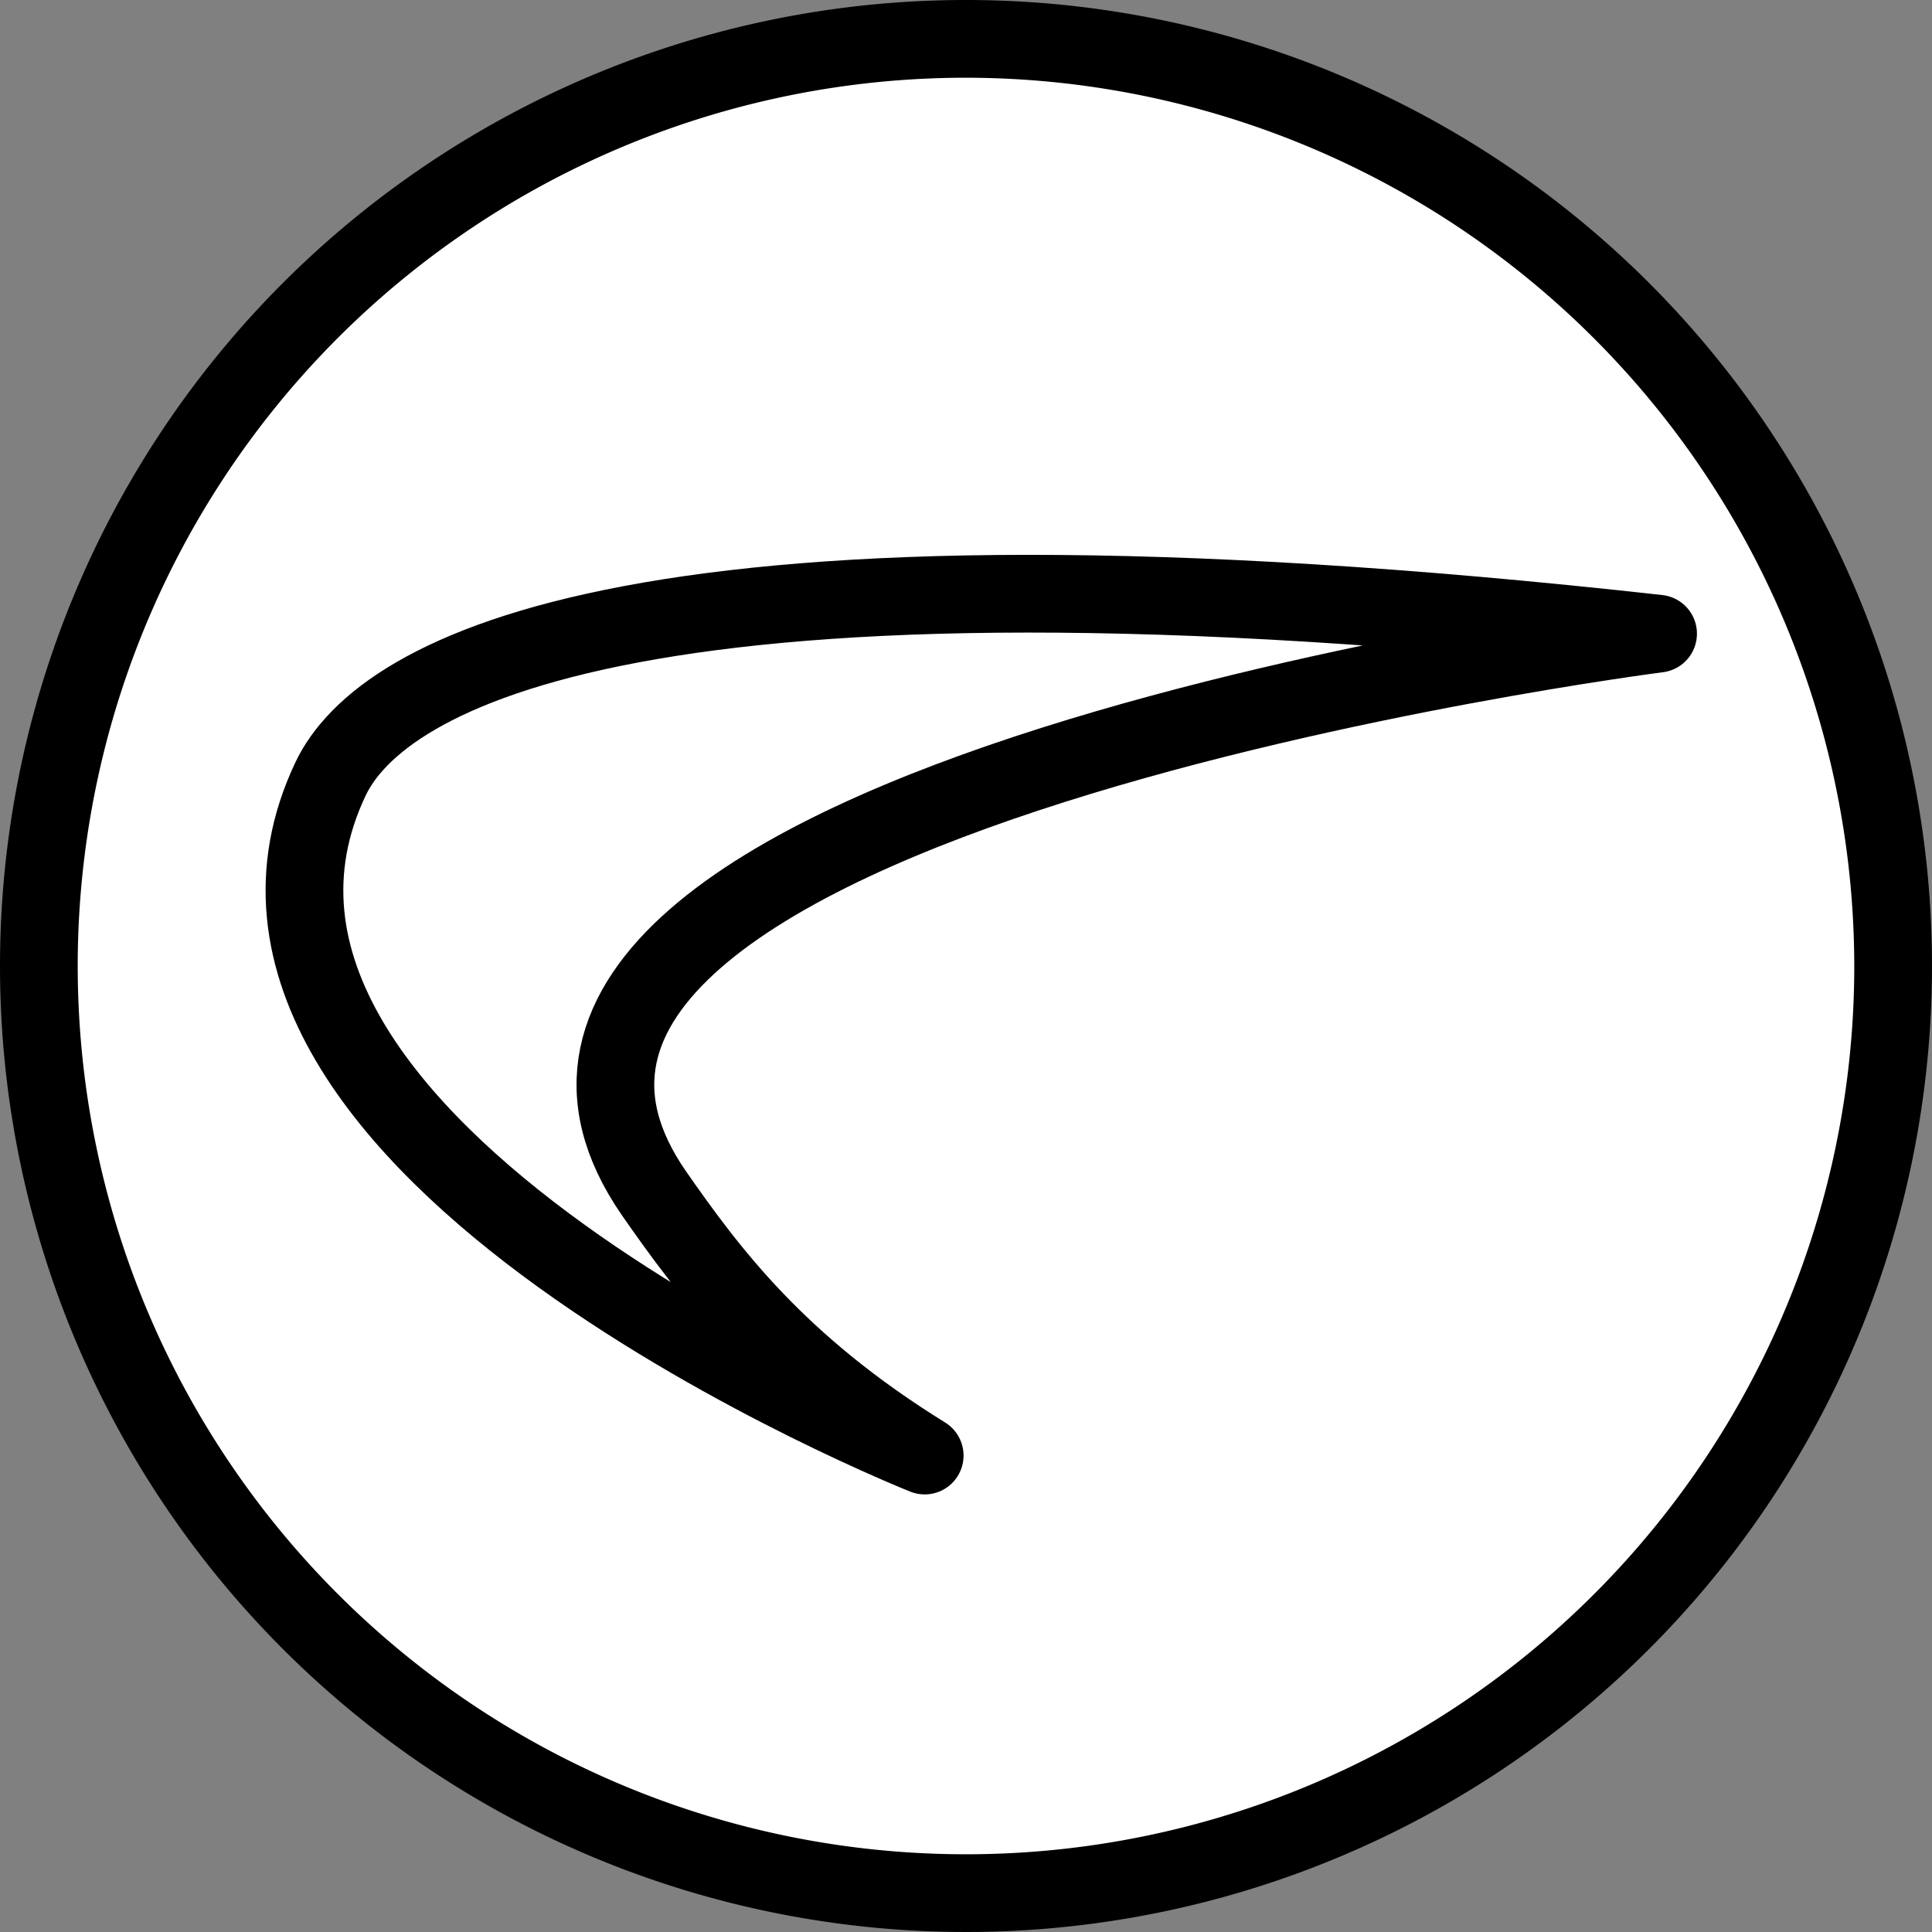
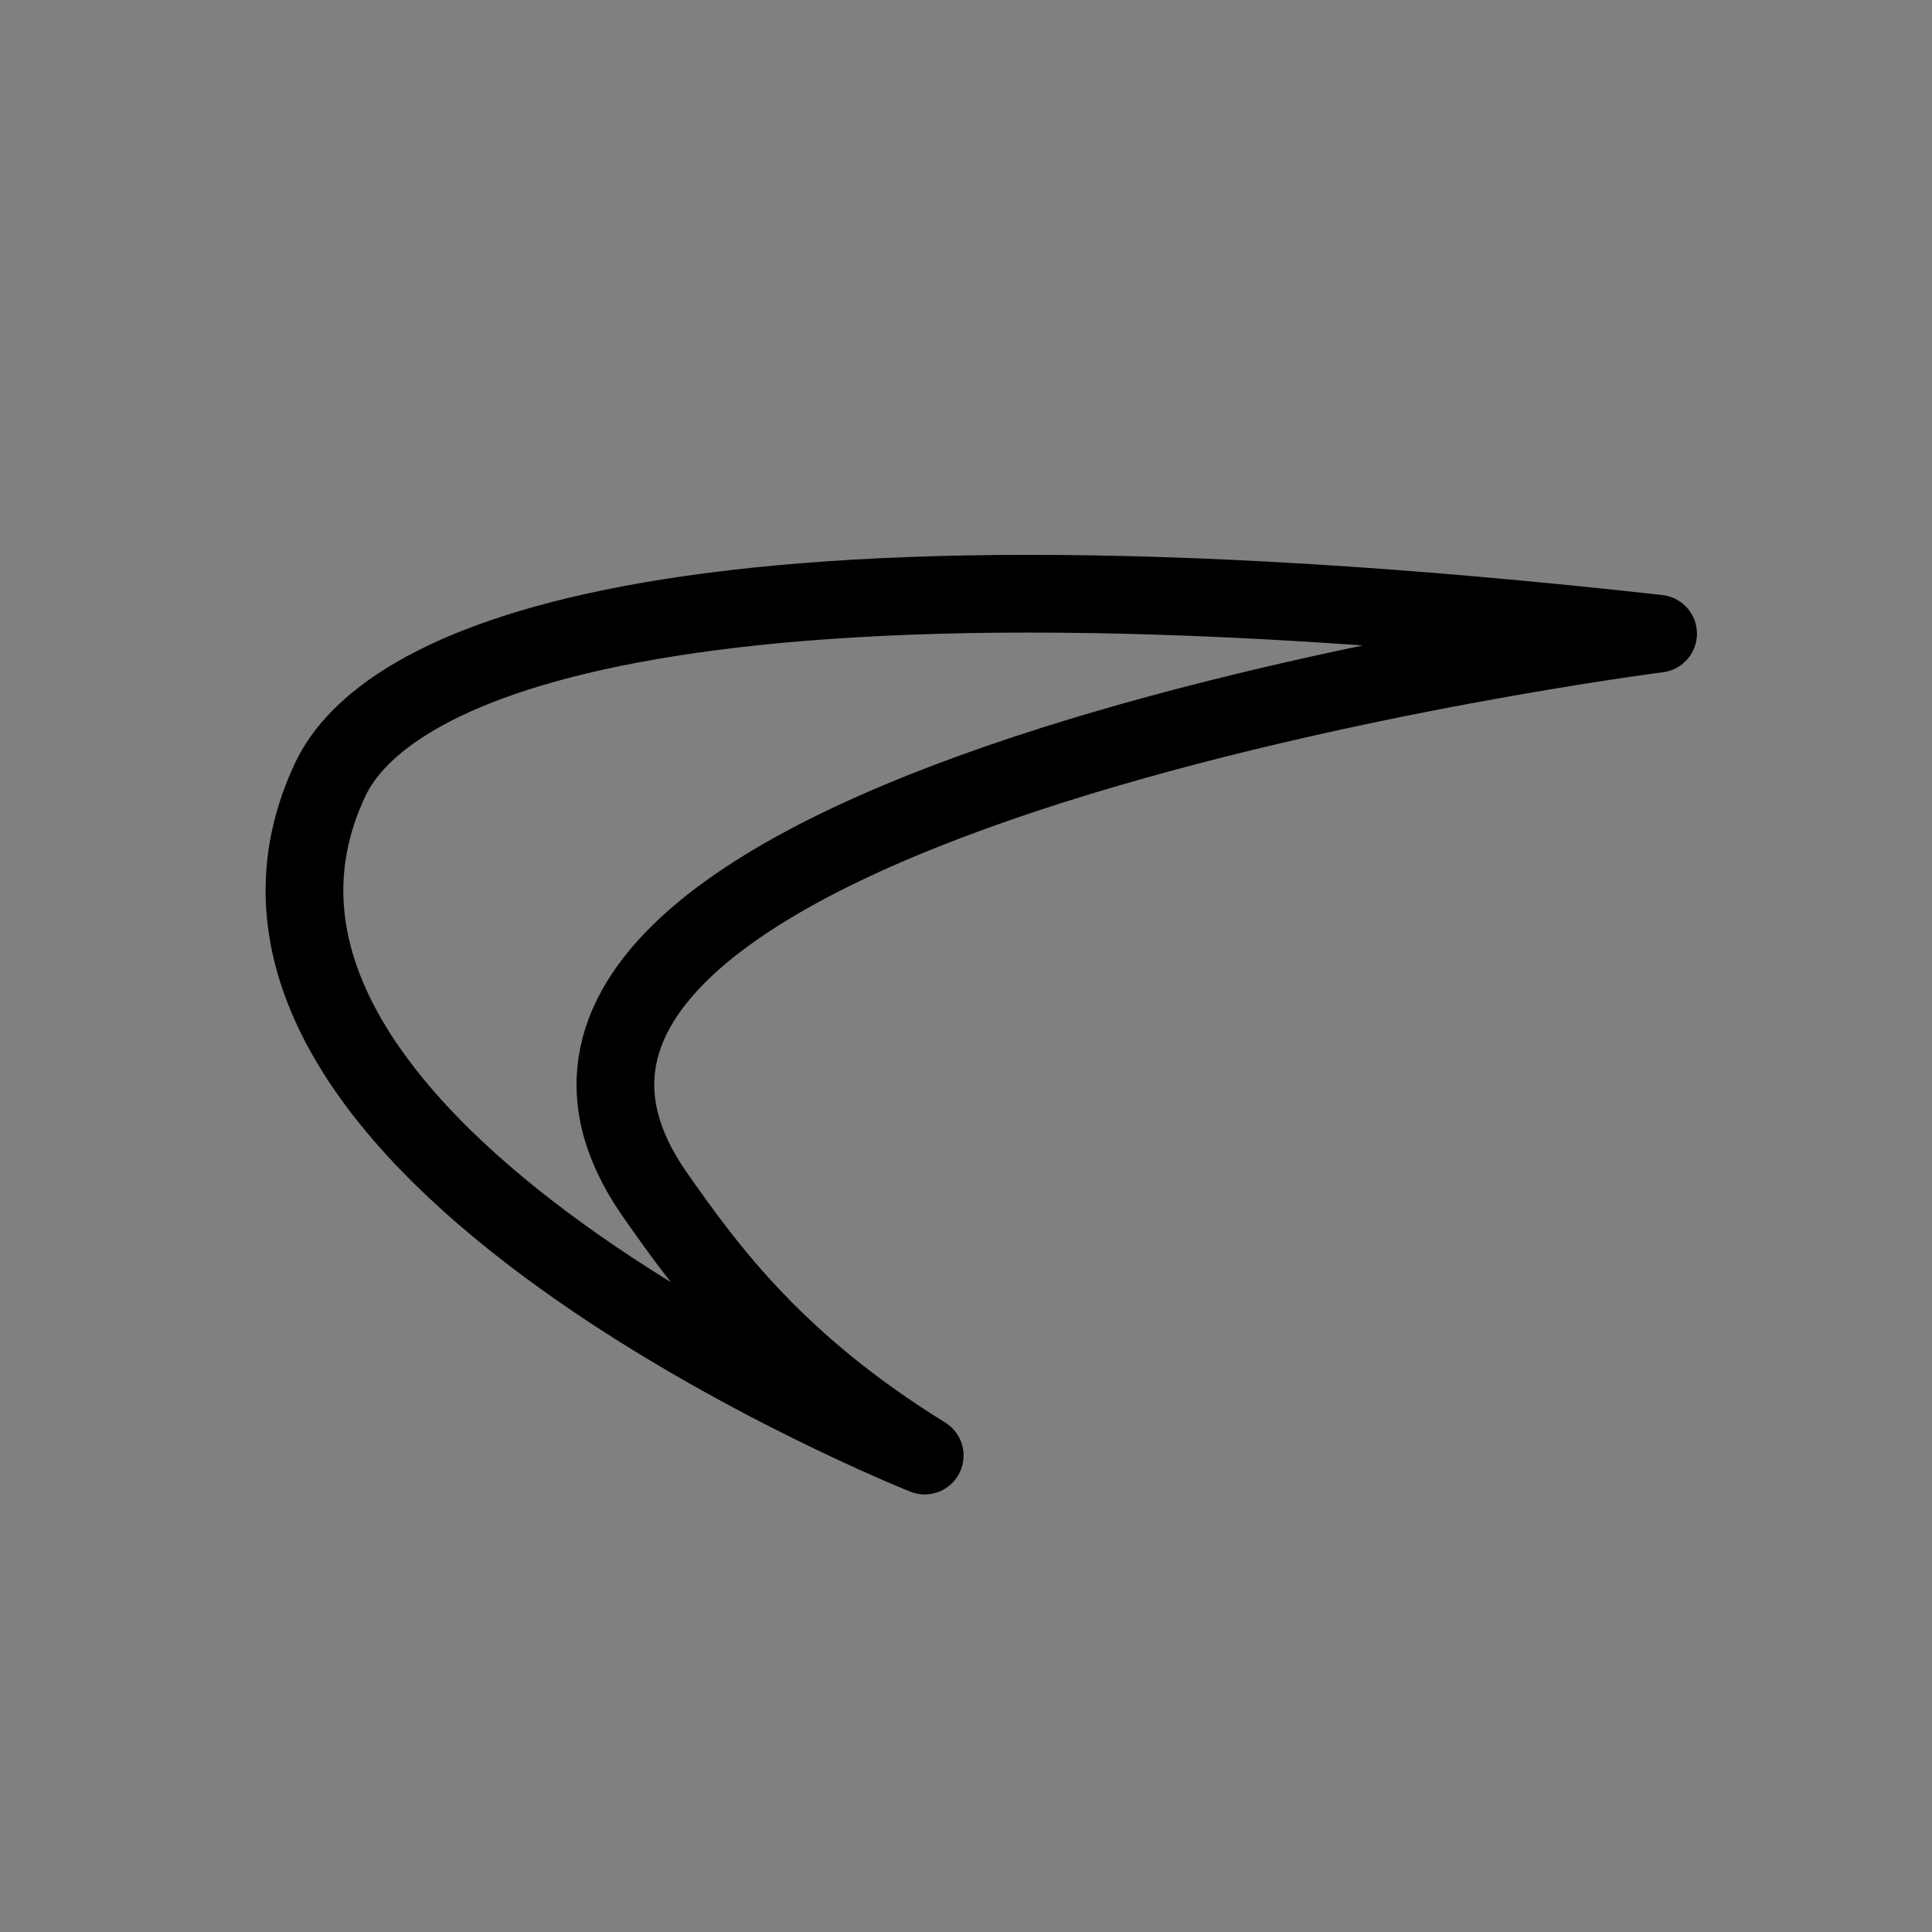
<svg xmlns="http://www.w3.org/2000/svg" id="Calque_1" data-name="Calque 1" viewBox="0 0 174 174">
  <rect x="0" y="0" width="174" height="174" fill="#808080" stroke="none" />
  <defs>
    <style>.cls-1{fill:#fff;}.cls-2,.cls-3{fill:none;stroke-linecap:round;stroke-linejoin:round;}.cls-2{stroke:#1d1d1b;stroke-width:4px;}.cls-3{stroke:#000;stroke-width:7px;}</style>
  </defs>
  <g id="Tracé_509" data-name="Tracé 509">
-     <path class="cls-1" d="M333.15,325.33a83.78,83.78,0,0,1-16.83-1.7,83.51,83.51,0,0,1-65-65,84.65,84.65,0,0,1,0-33.66,83.46,83.46,0,0,1,128.49-52.41,84.07,84.07,0,0,1,22.56,22.56A82.84,82.84,0,0,1,415,225a84.16,84.16,0,0,1,0,33.66,82.84,82.84,0,0,1-12.56,29.85,84.07,84.07,0,0,1-22.56,22.56A82.84,82.84,0,0,1,350,323.63,83.78,83.78,0,0,1,333.15,325.33Z" transform="translate(-246.15 -154.83)" />
-     <path d="M333.15,161.83a80,80,0,1,0,80,80,80.09,80.09,0,0,0-80-80m0-7a87,87,0,1,1-87,87A87,87,0,0,1,333.15,154.83Z" transform="translate(-246.15 -154.83)" />
-   </g>
-   <path id="Tracé_177" data-name="Tracé 177" class="cls-2" d="M367.55,278.81" transform="translate(-246.15 -154.83)" />
+     </g>
  <path id="Tracé_197" data-name="Tracé 197" class="cls-3" d="M329.43,285.92S260.12,258.36,275.91,225c4.5-9.52,27.86-23.31,119.57-13.1,0,0-115.11,14.71-90.44,50.39C310,269.41,316.17,277.72,329.43,285.92Z" transform="translate(-246.15 -154.83)" />
</svg>